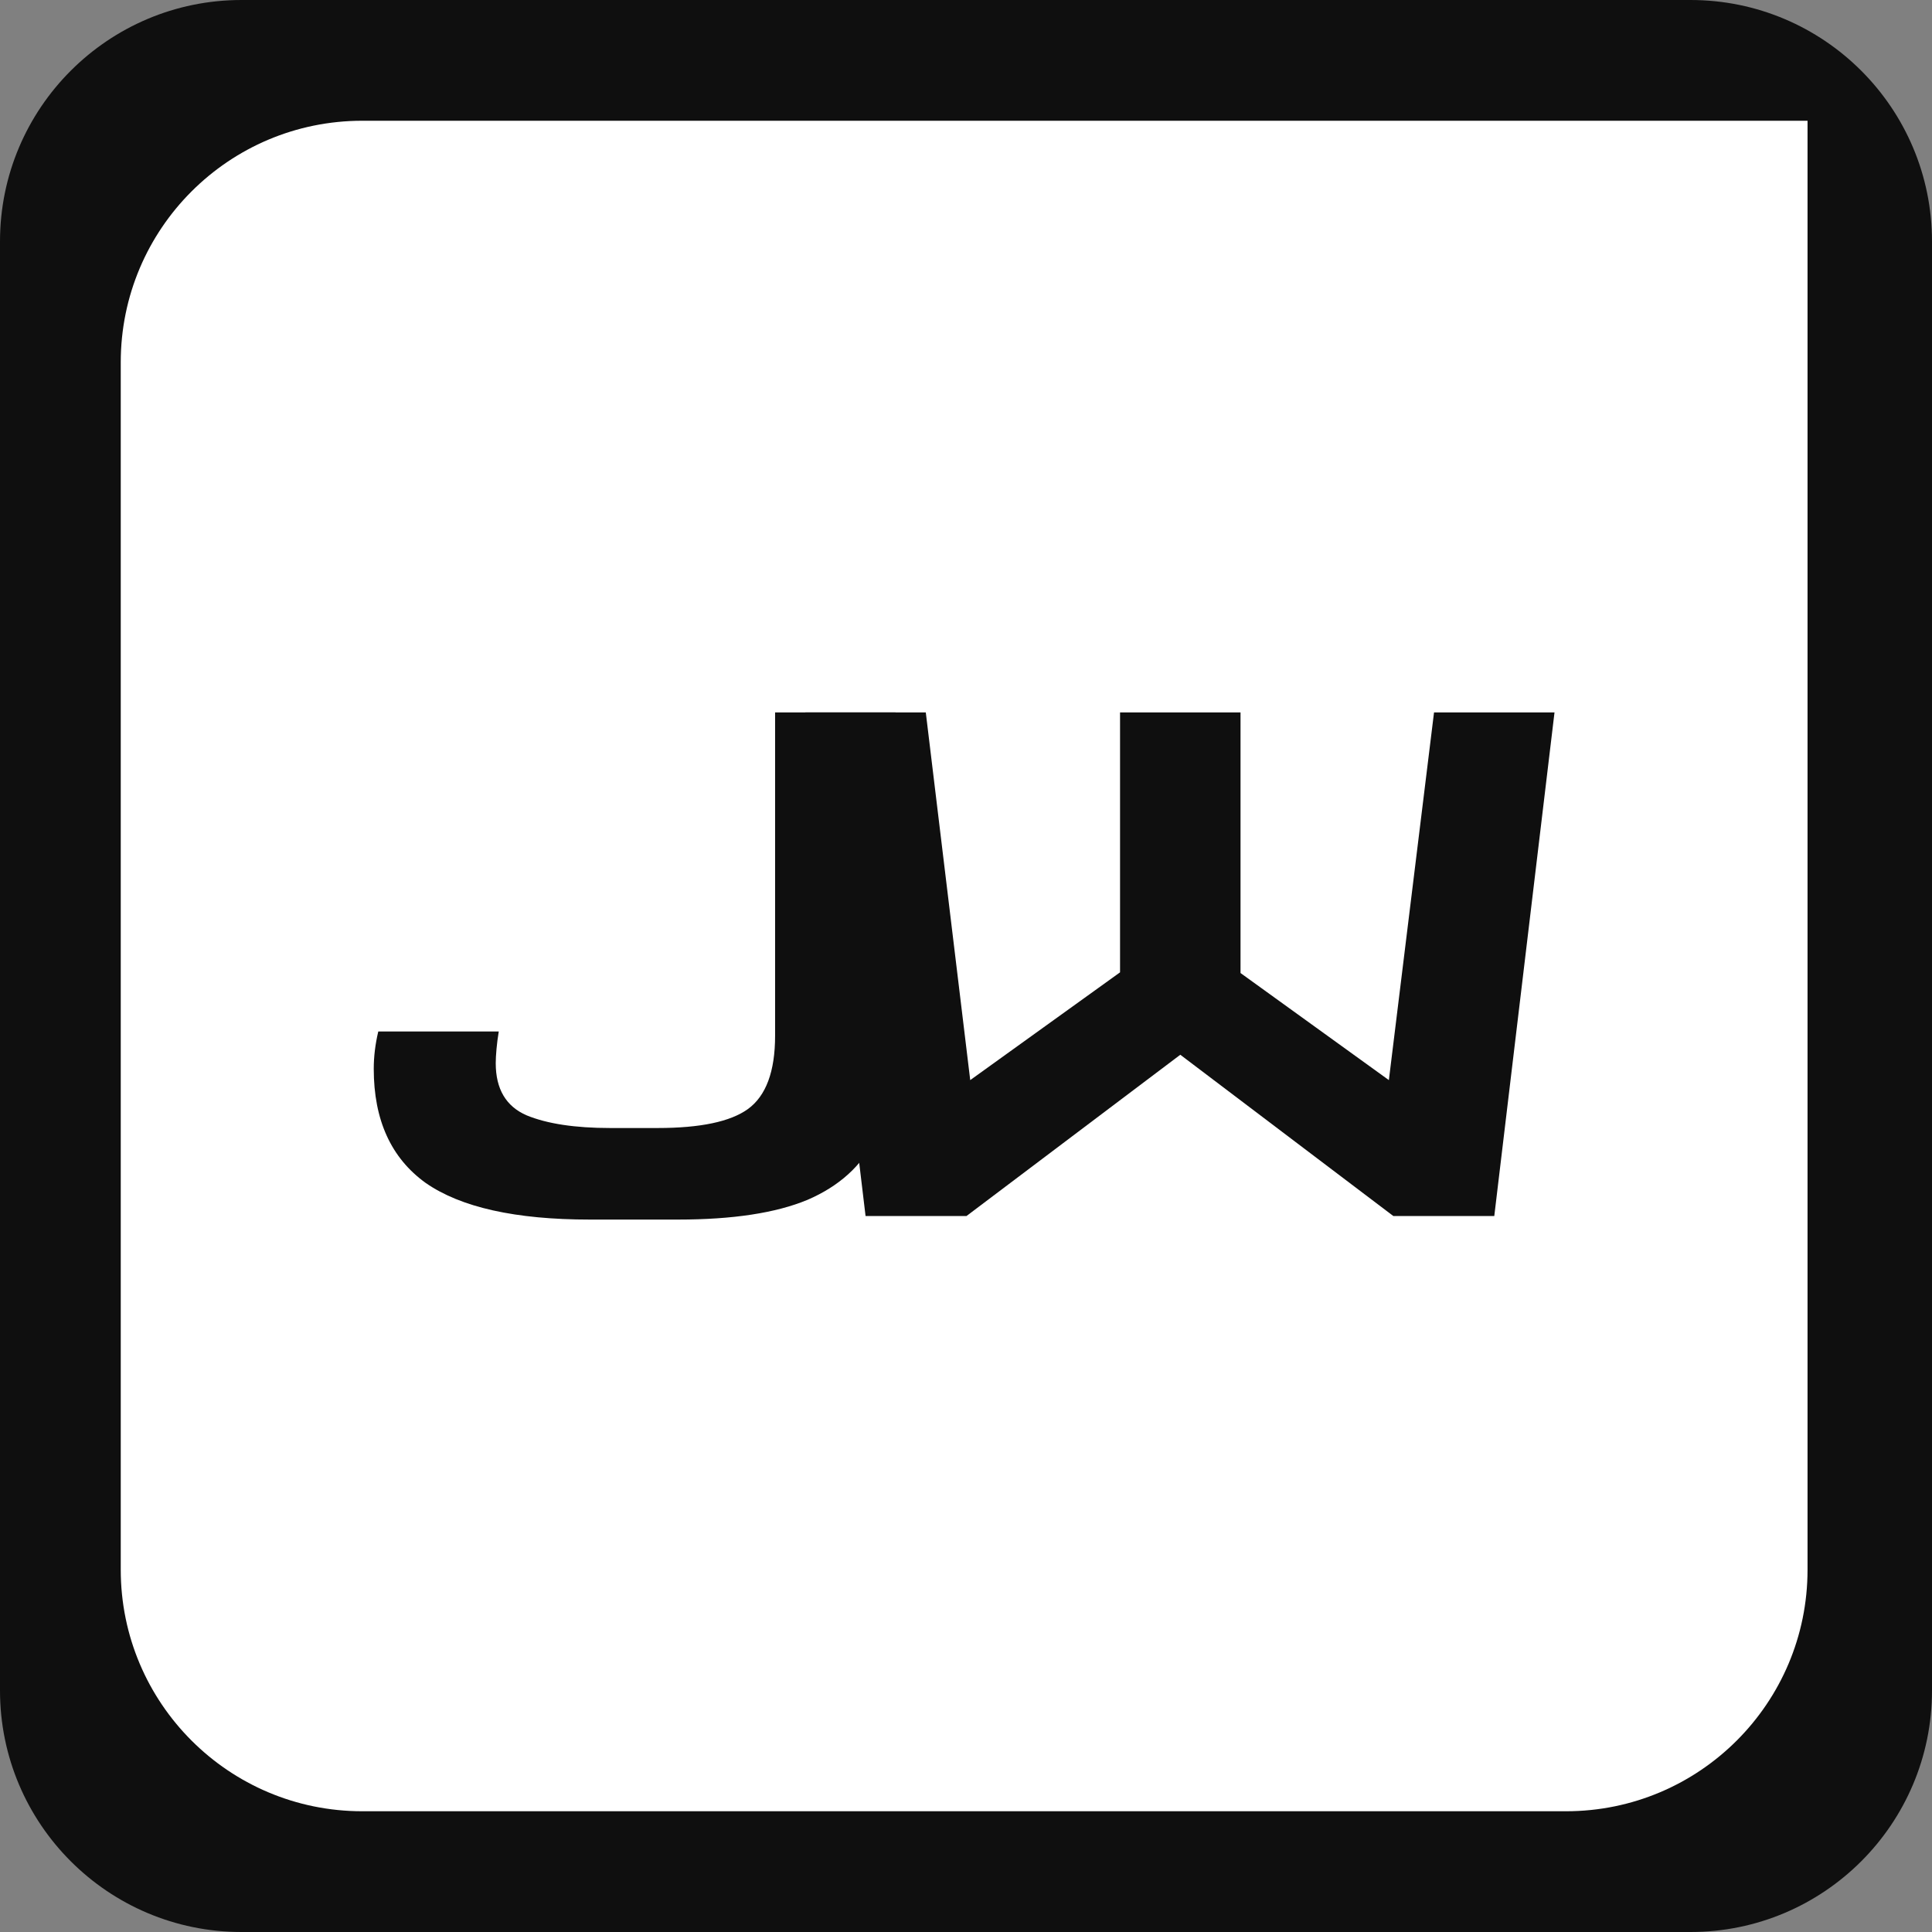
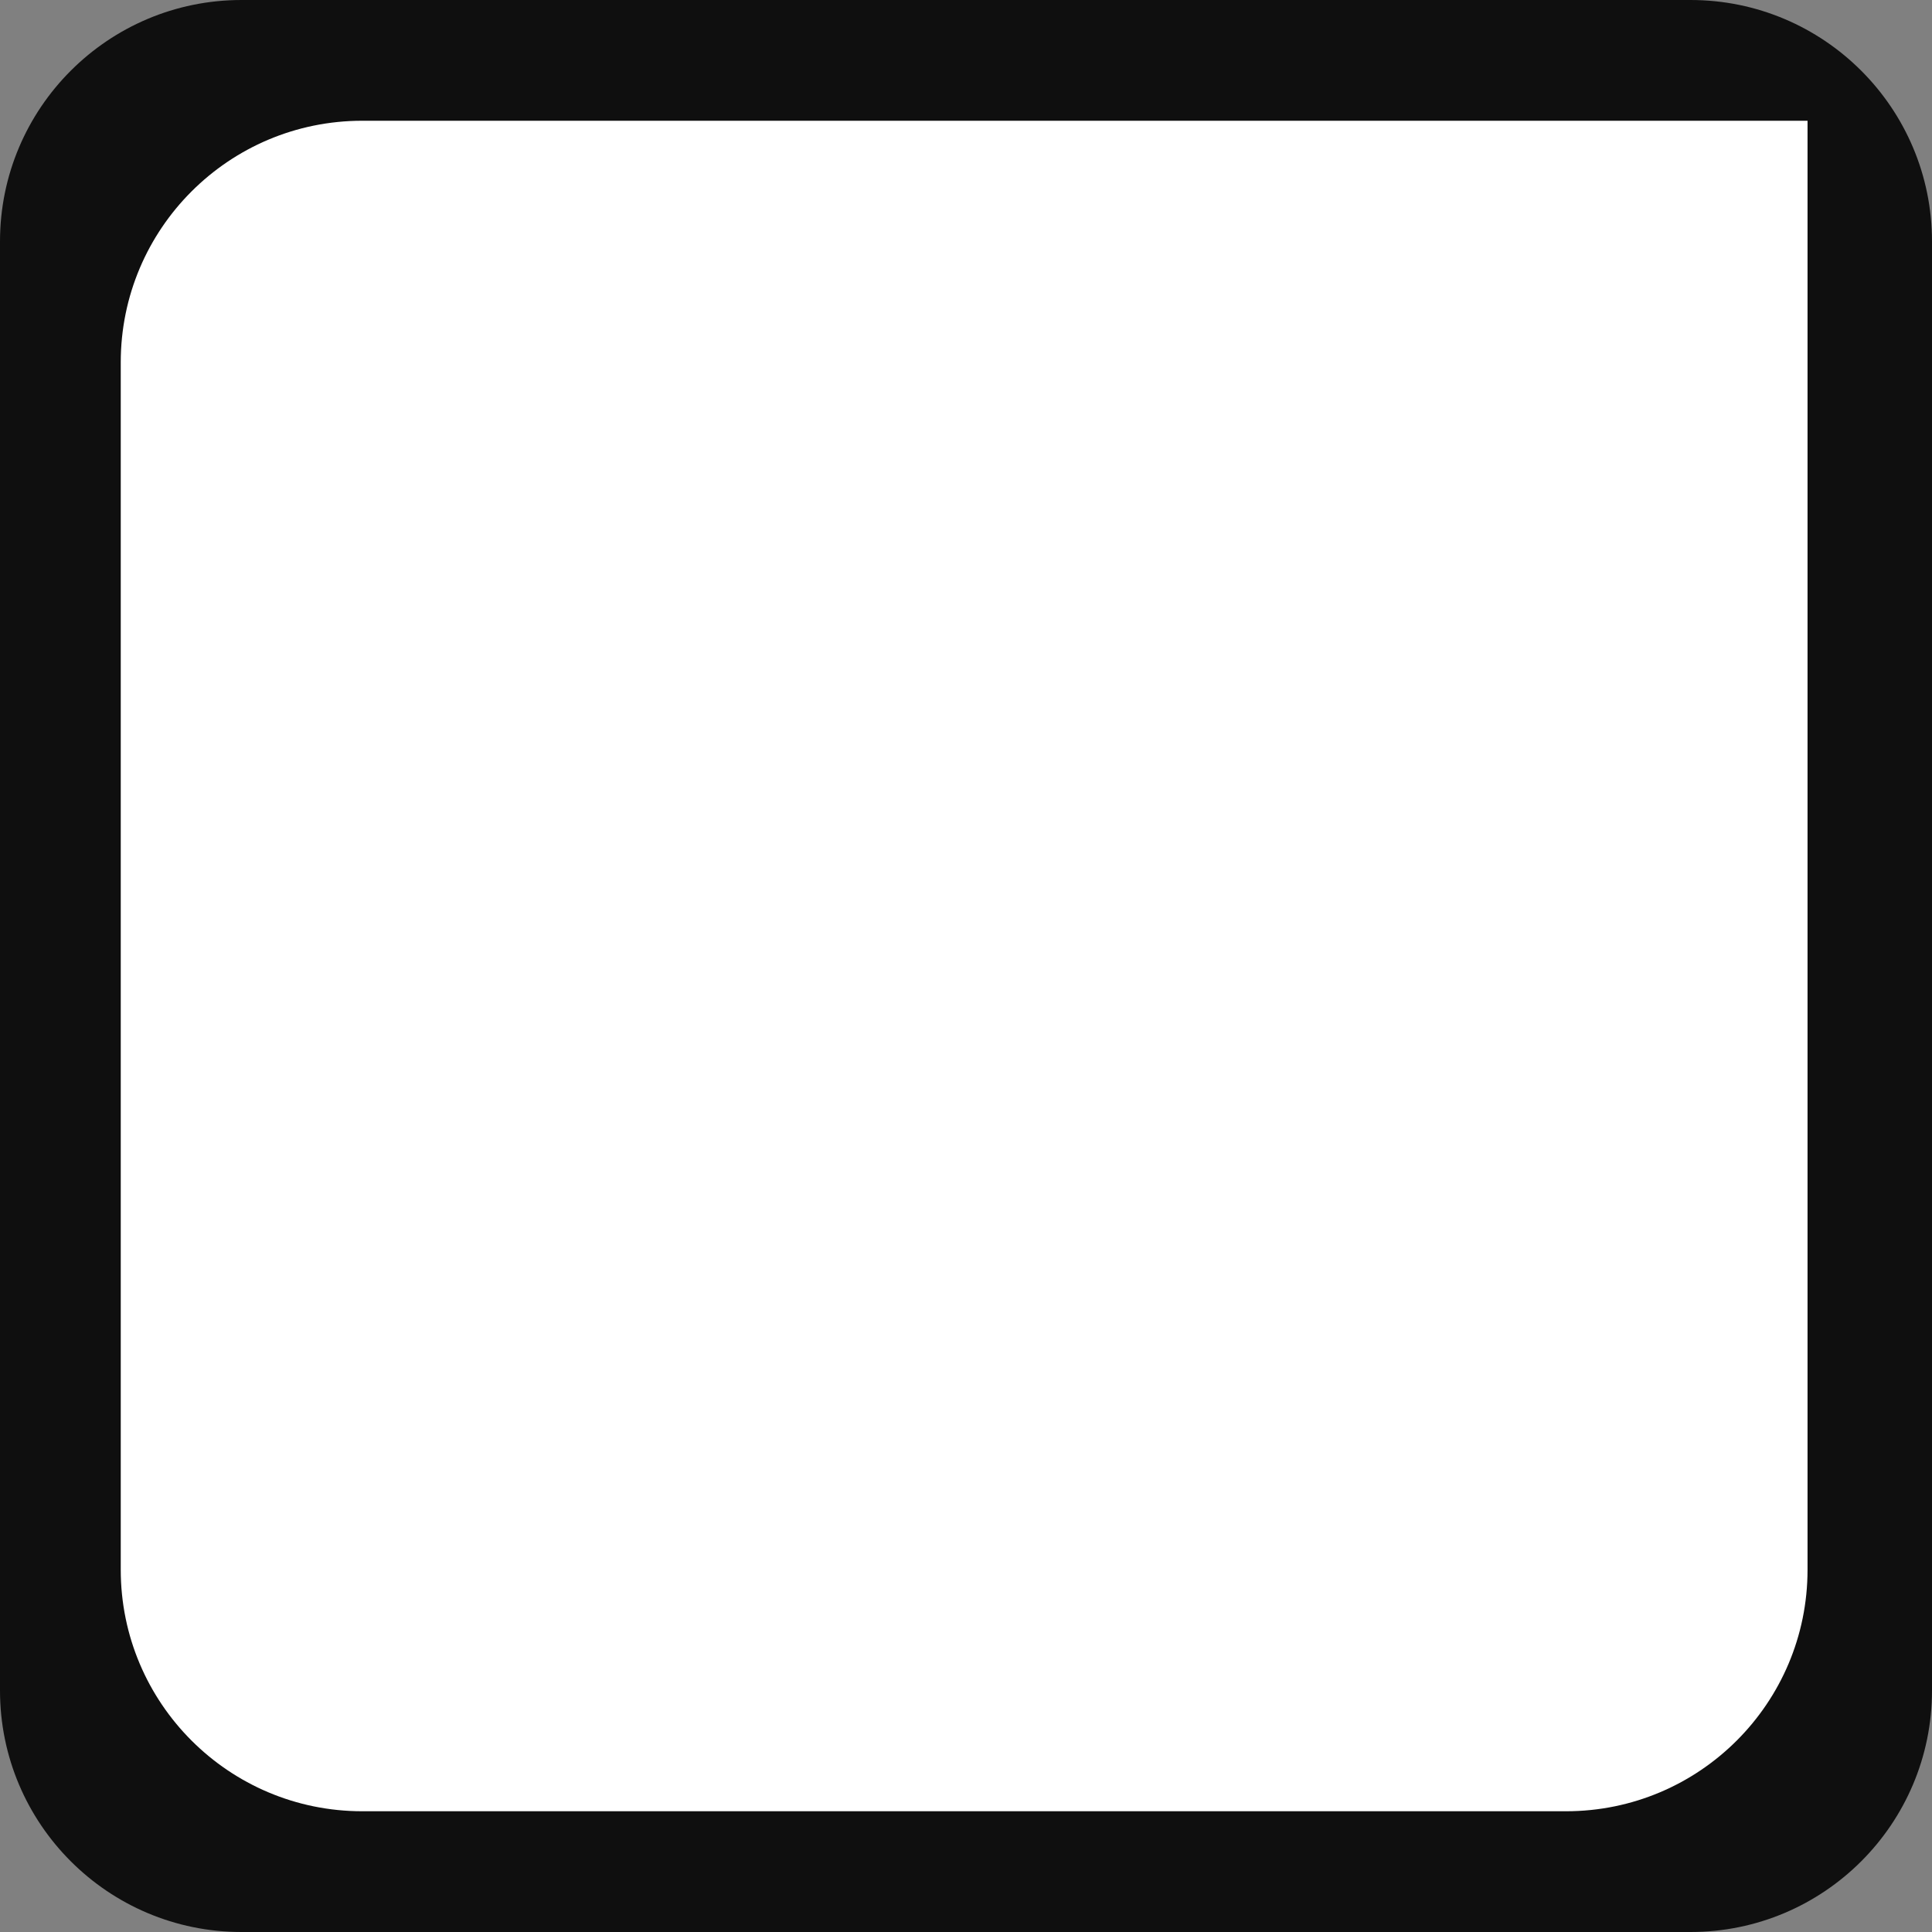
<svg xmlns="http://www.w3.org/2000/svg" width="64" height="64" viewBox="0 0 64 64" fill="none">
  <rect x="0" y="0" width="64" height="64" fill="#808080" stroke="none" />
  <path d="M0 8C0 3.582 3.582 0 8 0H56C60.418 0 64 3.582 64 8V56C64 60.418 60.418 64 56 64H8C3.582 64 0 60.418 0 56V8Z" fill="#0F0F0F" />
  <path d="M4 12C4 7.582 7.582 4 12 4H59.877V52C59.877 56.418 56.295 60 51.877 60H12C7.582 60 4 56.418 4 52V12Z" fill="white" />
-   <path d="M19.54 40.4C17.079 40.4 15.266 39.996 14.102 39.187C12.955 38.362 12.381 37.102 12.381 35.407C12.381 35.002 12.431 34.59 12.531 34.17H16.522C16.488 34.372 16.464 34.567 16.447 34.753C16.43 34.94 16.422 35.096 16.422 35.22C16.422 36.076 16.763 36.651 17.445 36.947C18.126 37.227 19.049 37.367 20.213 37.367H21.785C23.198 37.367 24.196 37.157 24.778 36.737C25.376 36.301 25.676 35.492 25.676 34.31V23.6H29.666V34.31C29.666 35.679 29.442 36.815 28.993 37.717C28.544 38.619 27.796 39.296 26.748 39.747C25.701 40.182 24.271 40.4 22.458 40.4H19.54Z" fill="#0F0F0F" />
-   <path d="M28.673 40.283L26.677 23.6H30.668L32.14 35.78L37.103 32.21V23.6H41.094V32.233L46.008 35.78L47.504 23.6H51.495L49.5 40.283H46.157L39.099 34.94L32.015 40.283H28.673Z" fill="#0F0F0F" />
</svg>